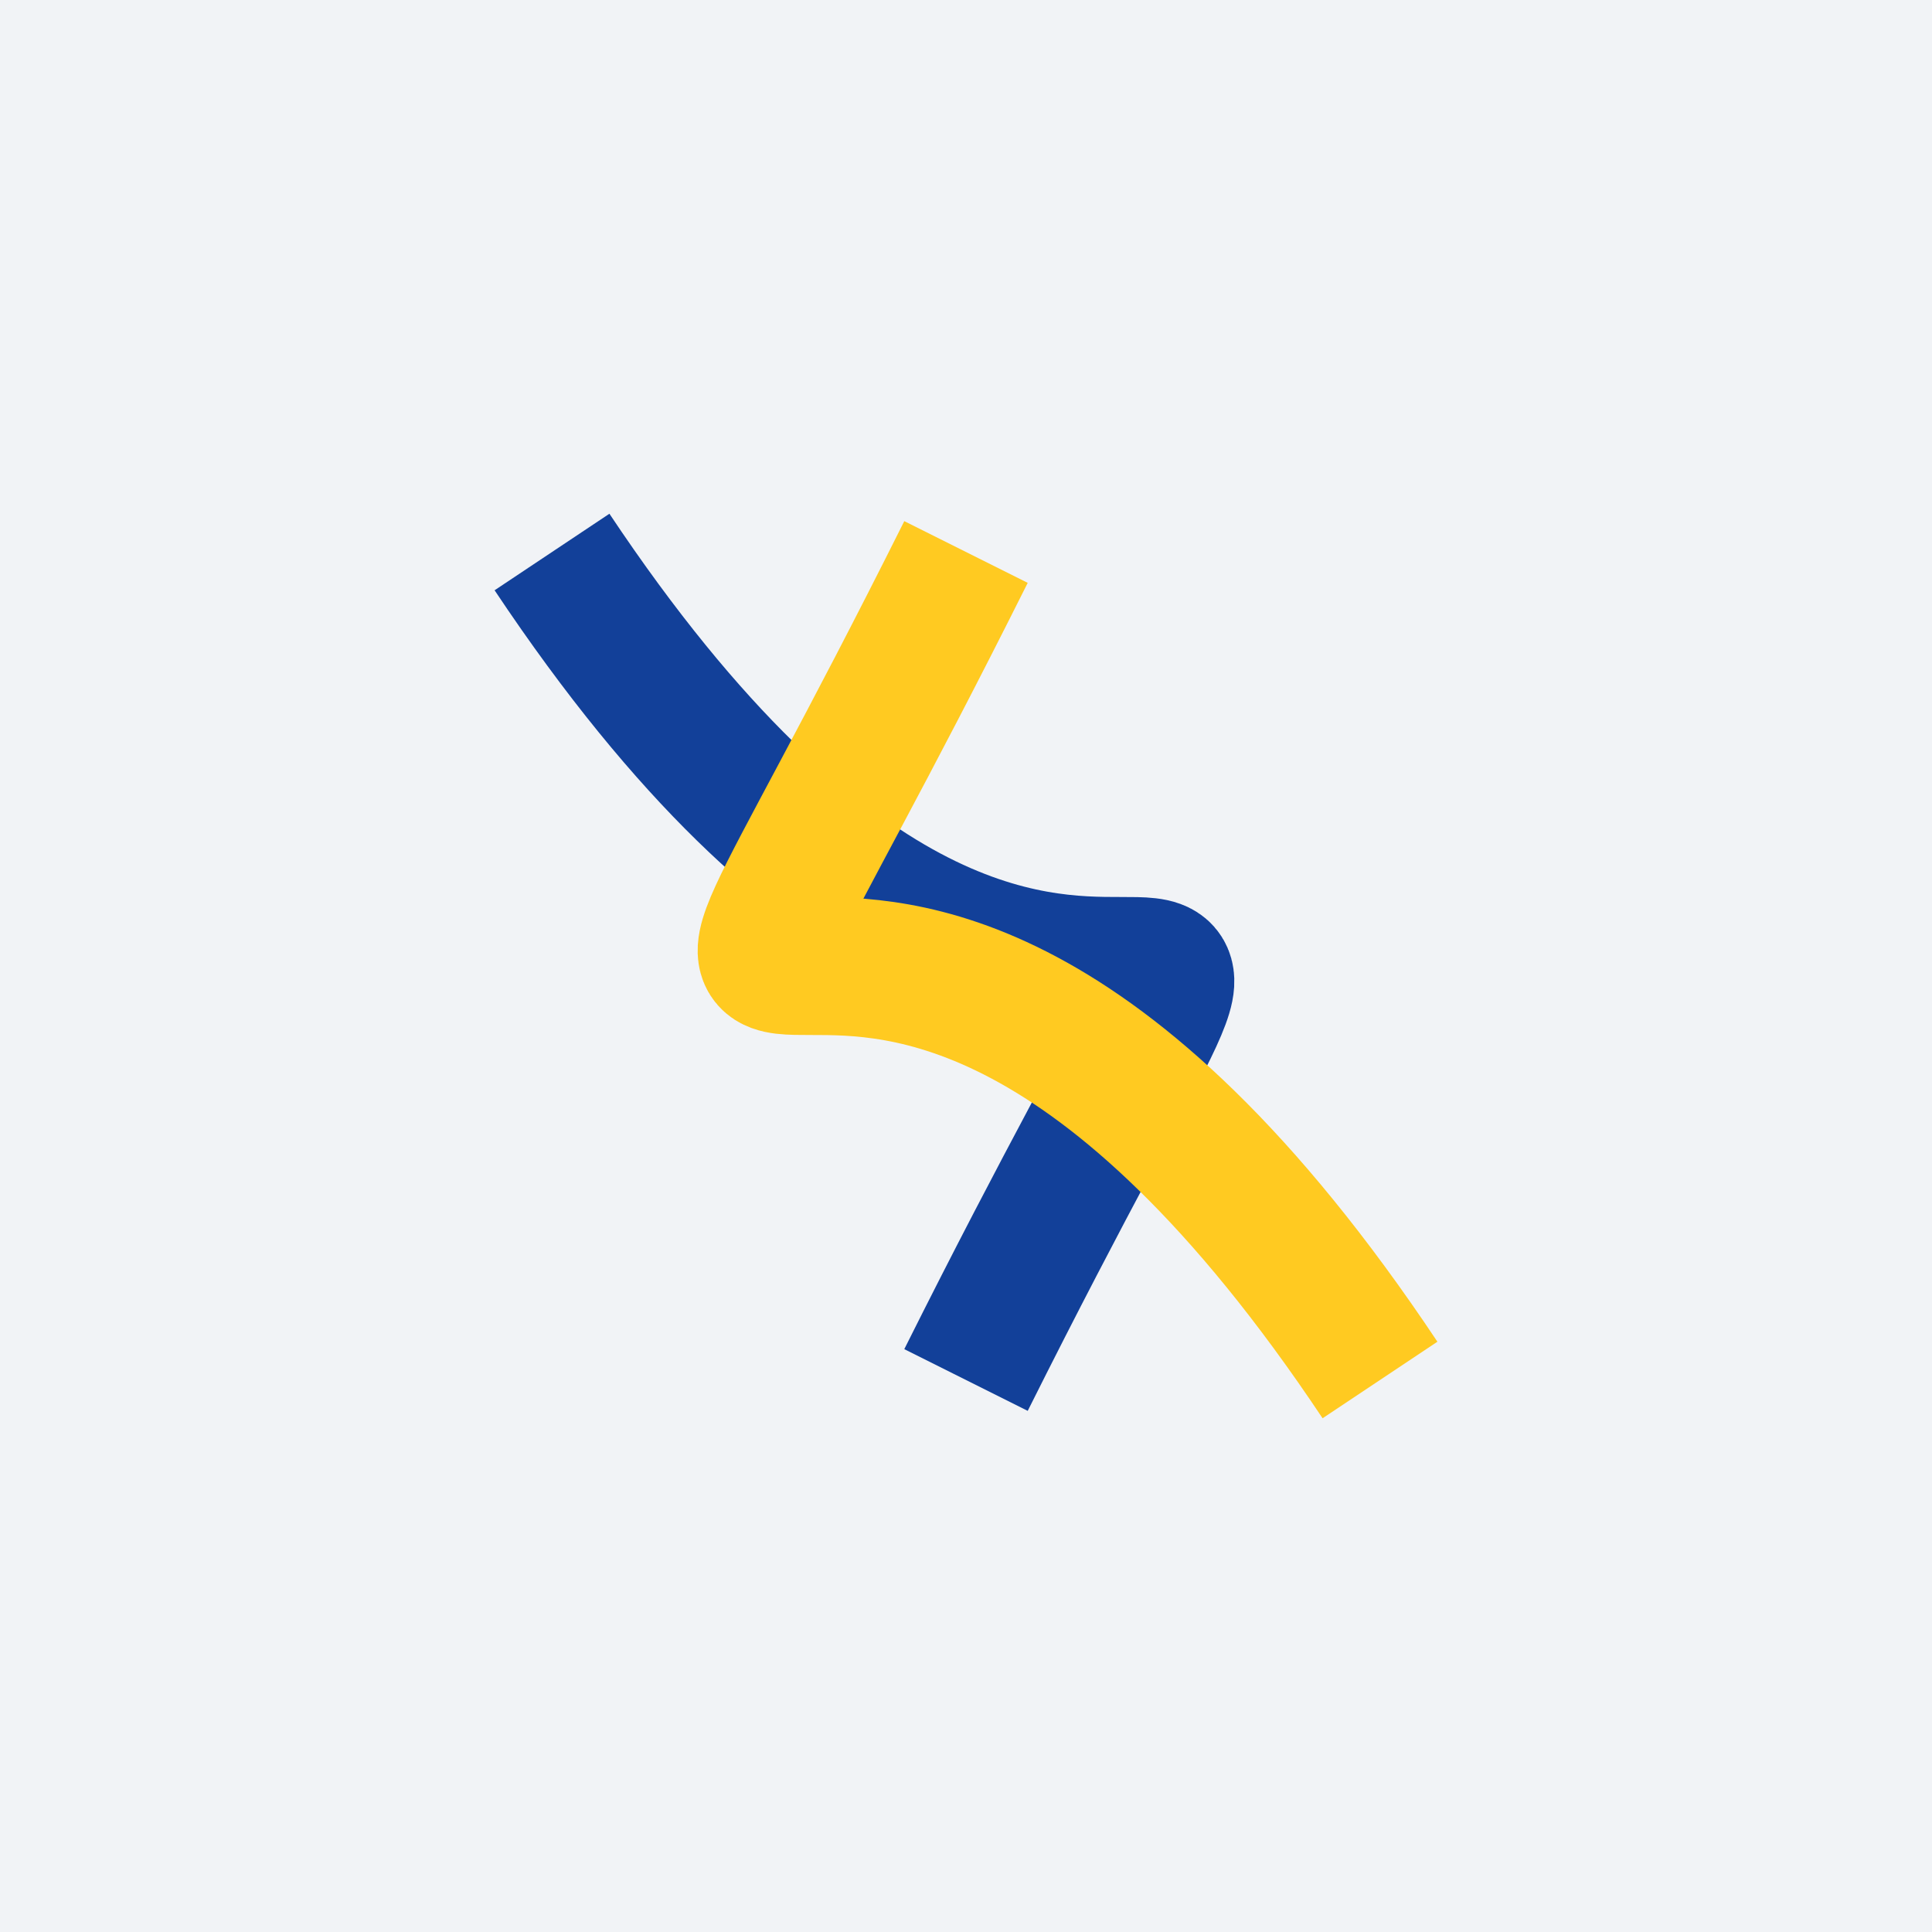
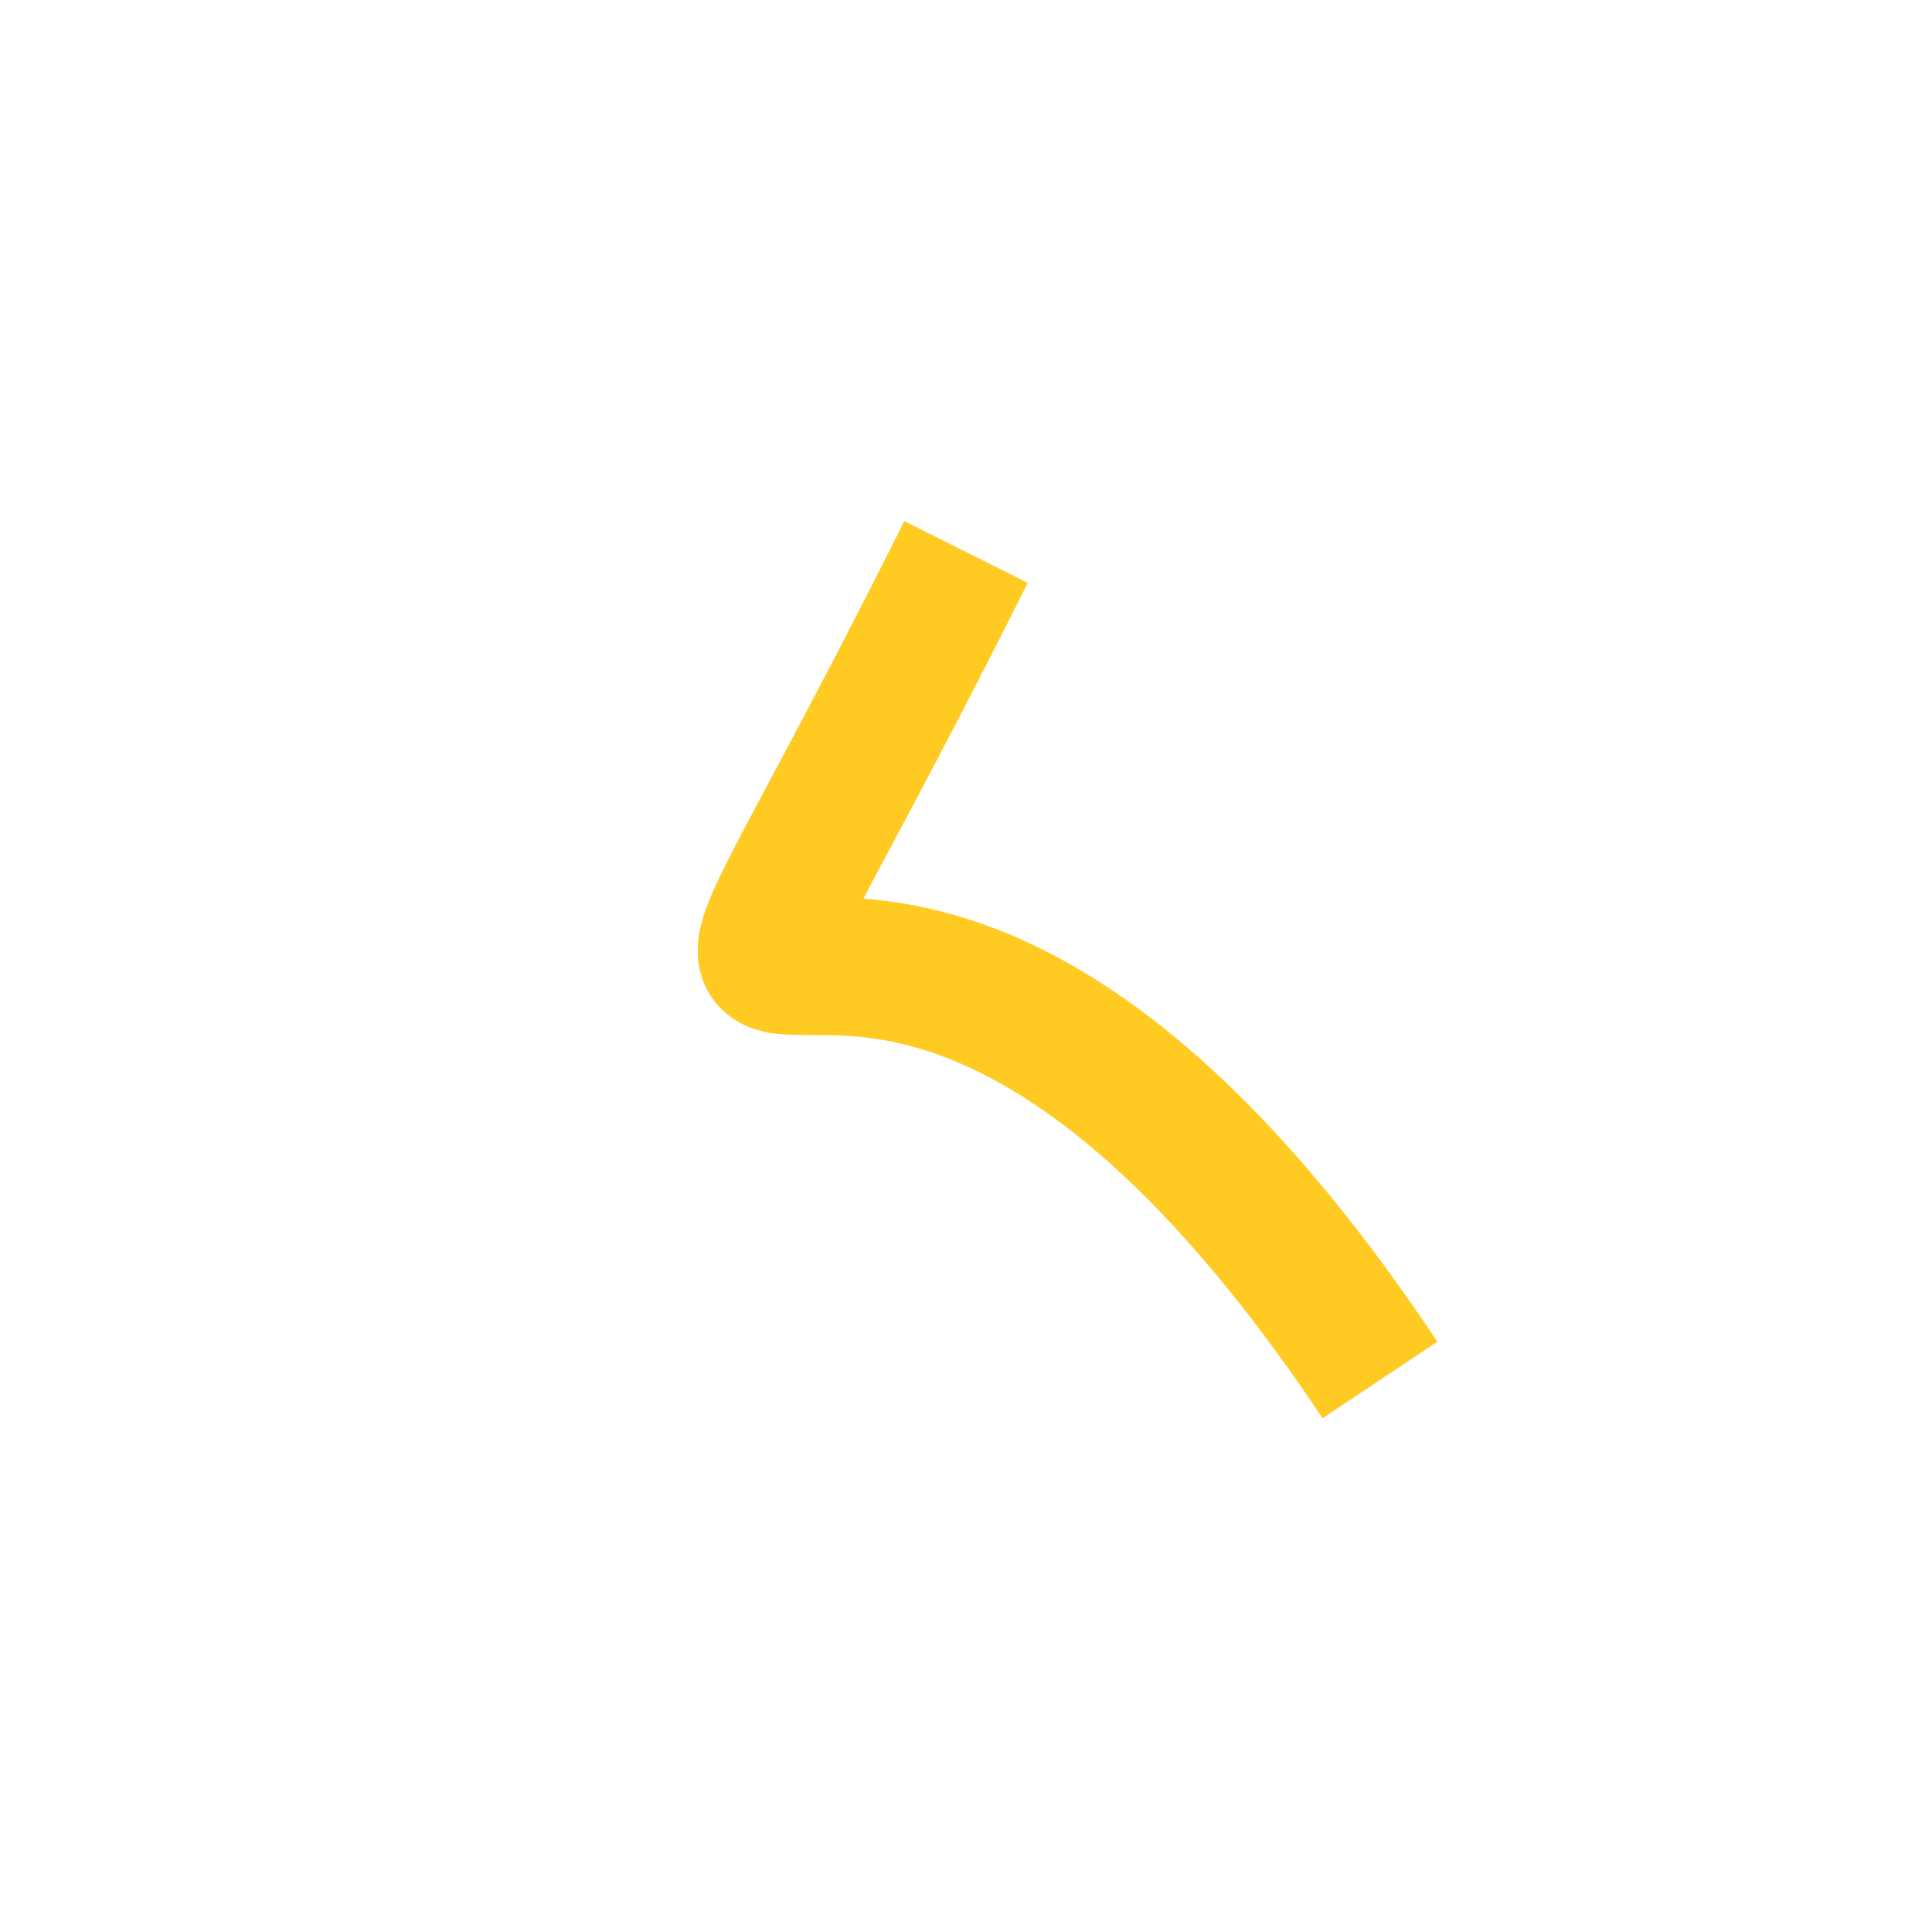
<svg xmlns="http://www.w3.org/2000/svg" width="28" height="28" viewBox="0 0 28 28">
-   <rect width="28" height="28" fill="#F1F3F6" />
-   <path d="M8 8c8 12 12 0 6 12" stroke="#124099" stroke-width="2" fill="none" />
  <path d="M20 20c-8-12-12 0-6-12" stroke="#FFCA21" stroke-width="2" fill="none" />
</svg>